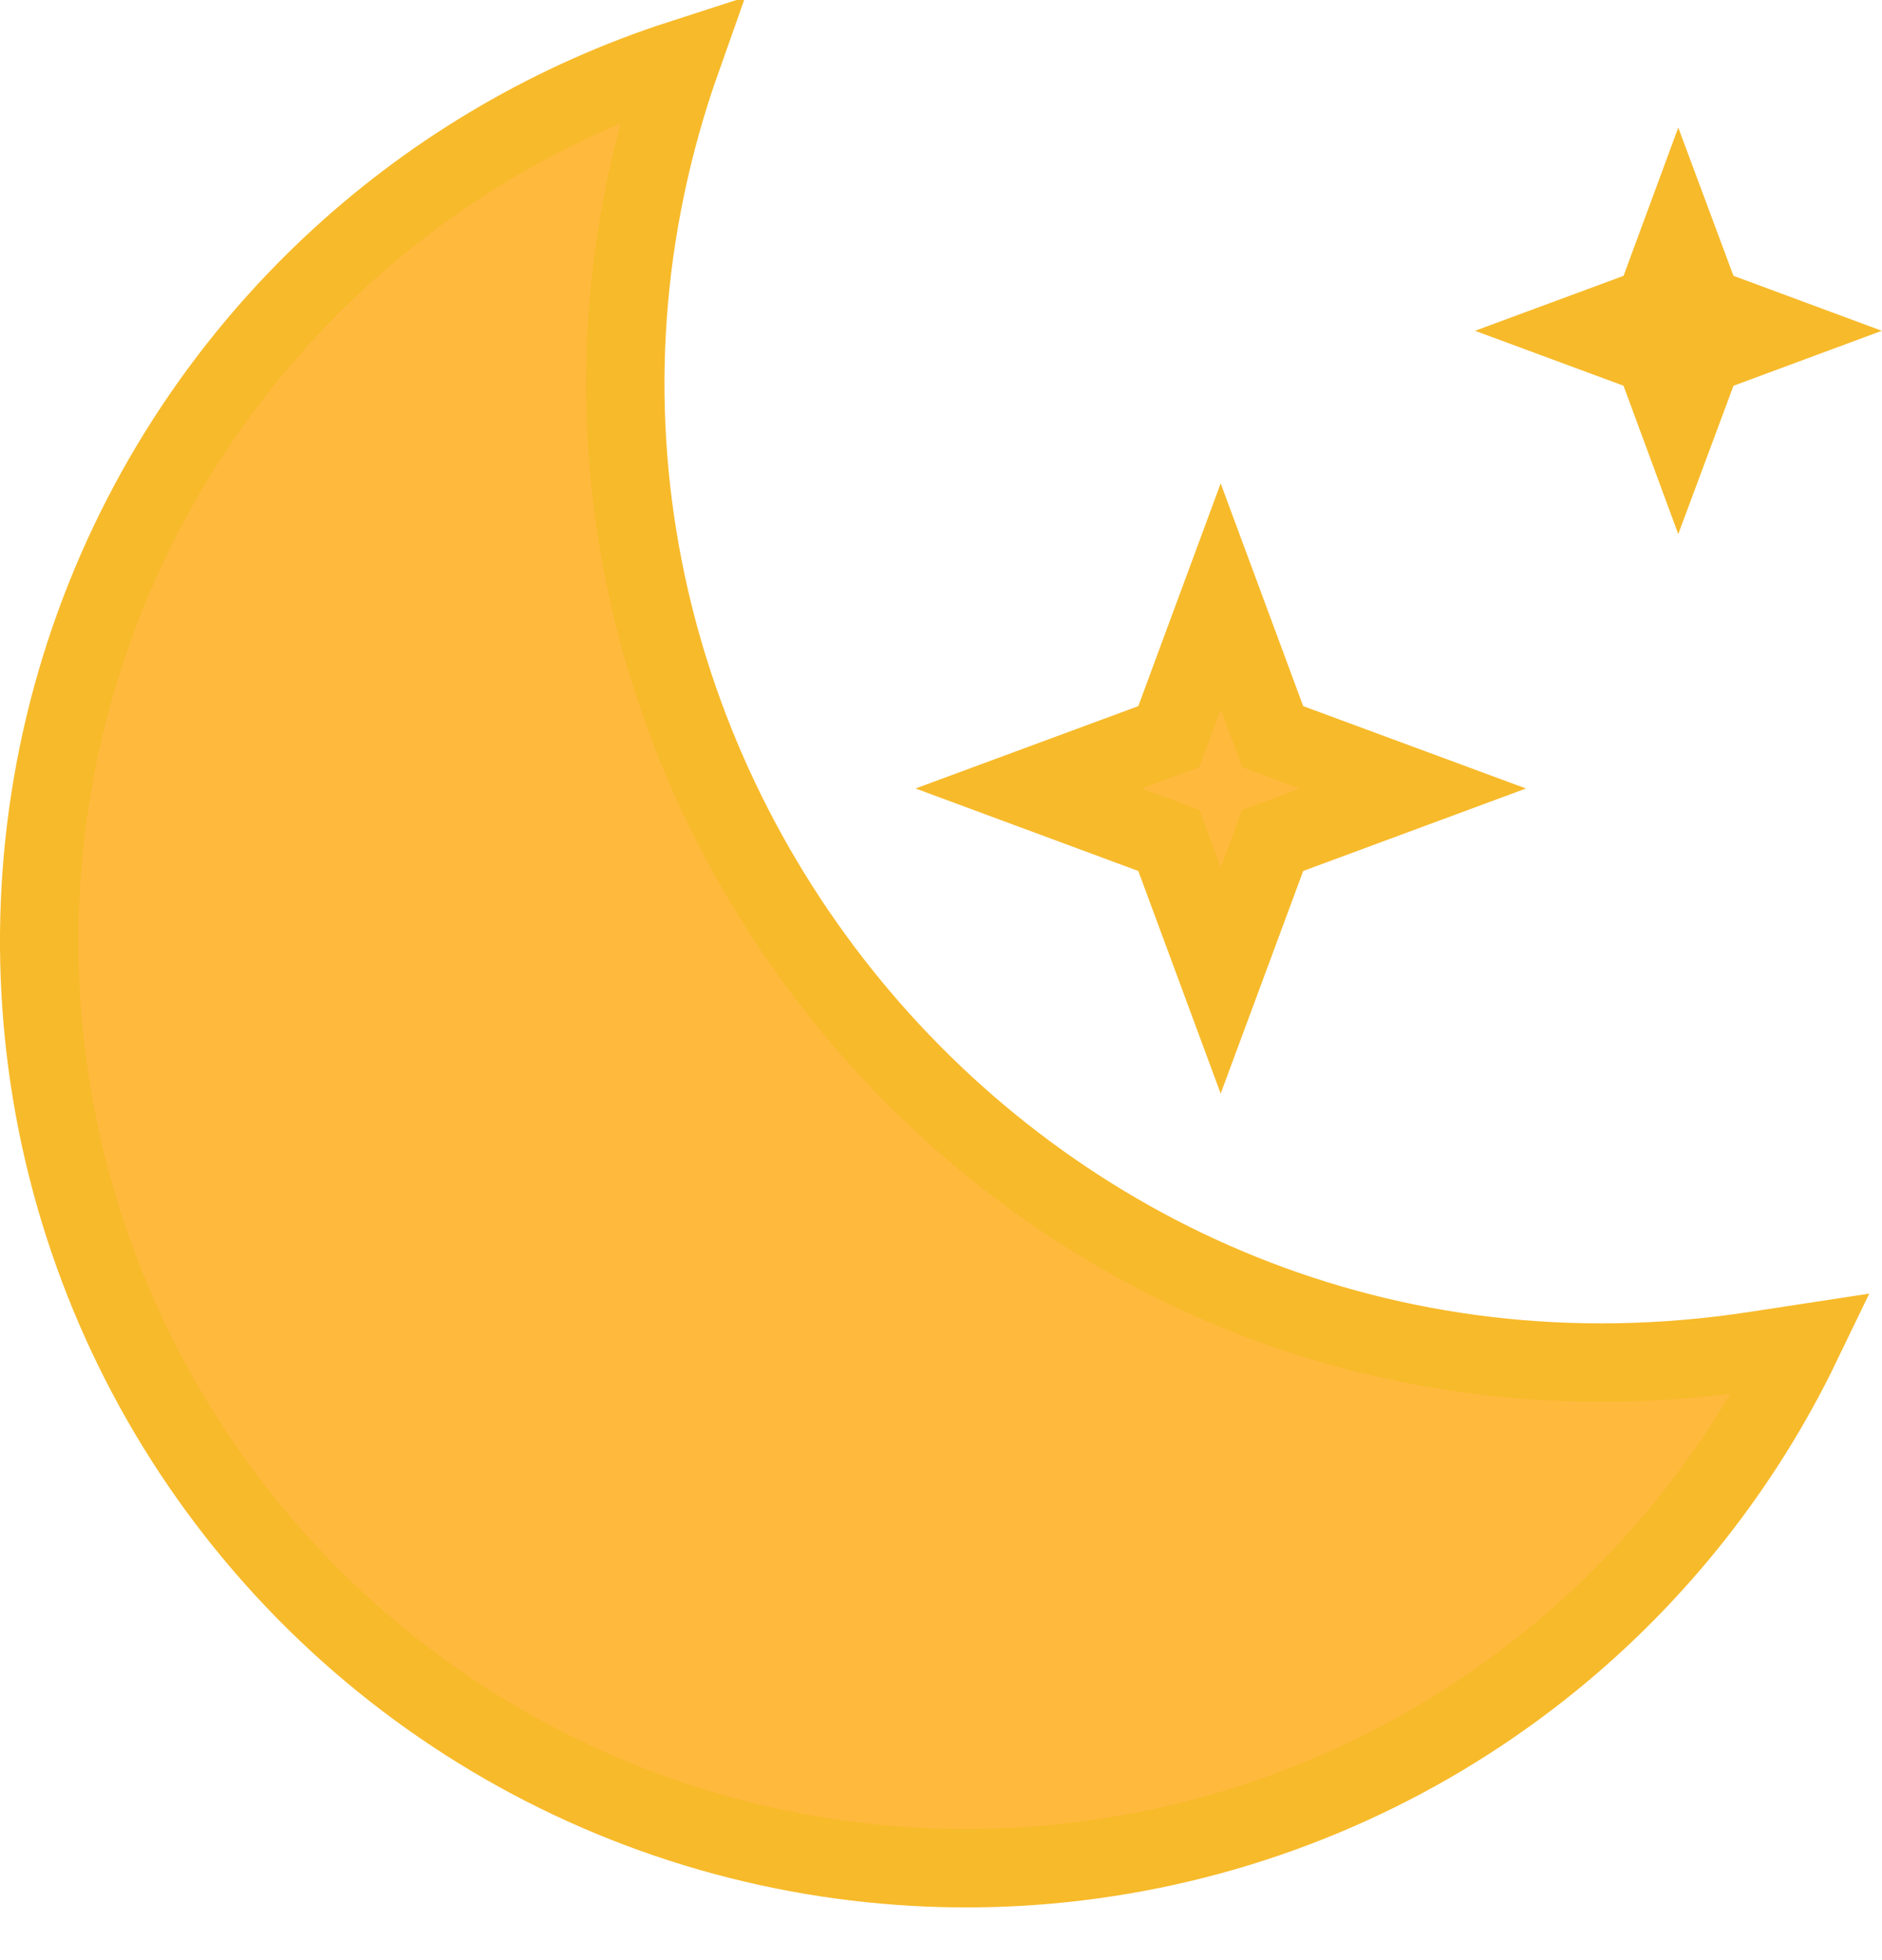
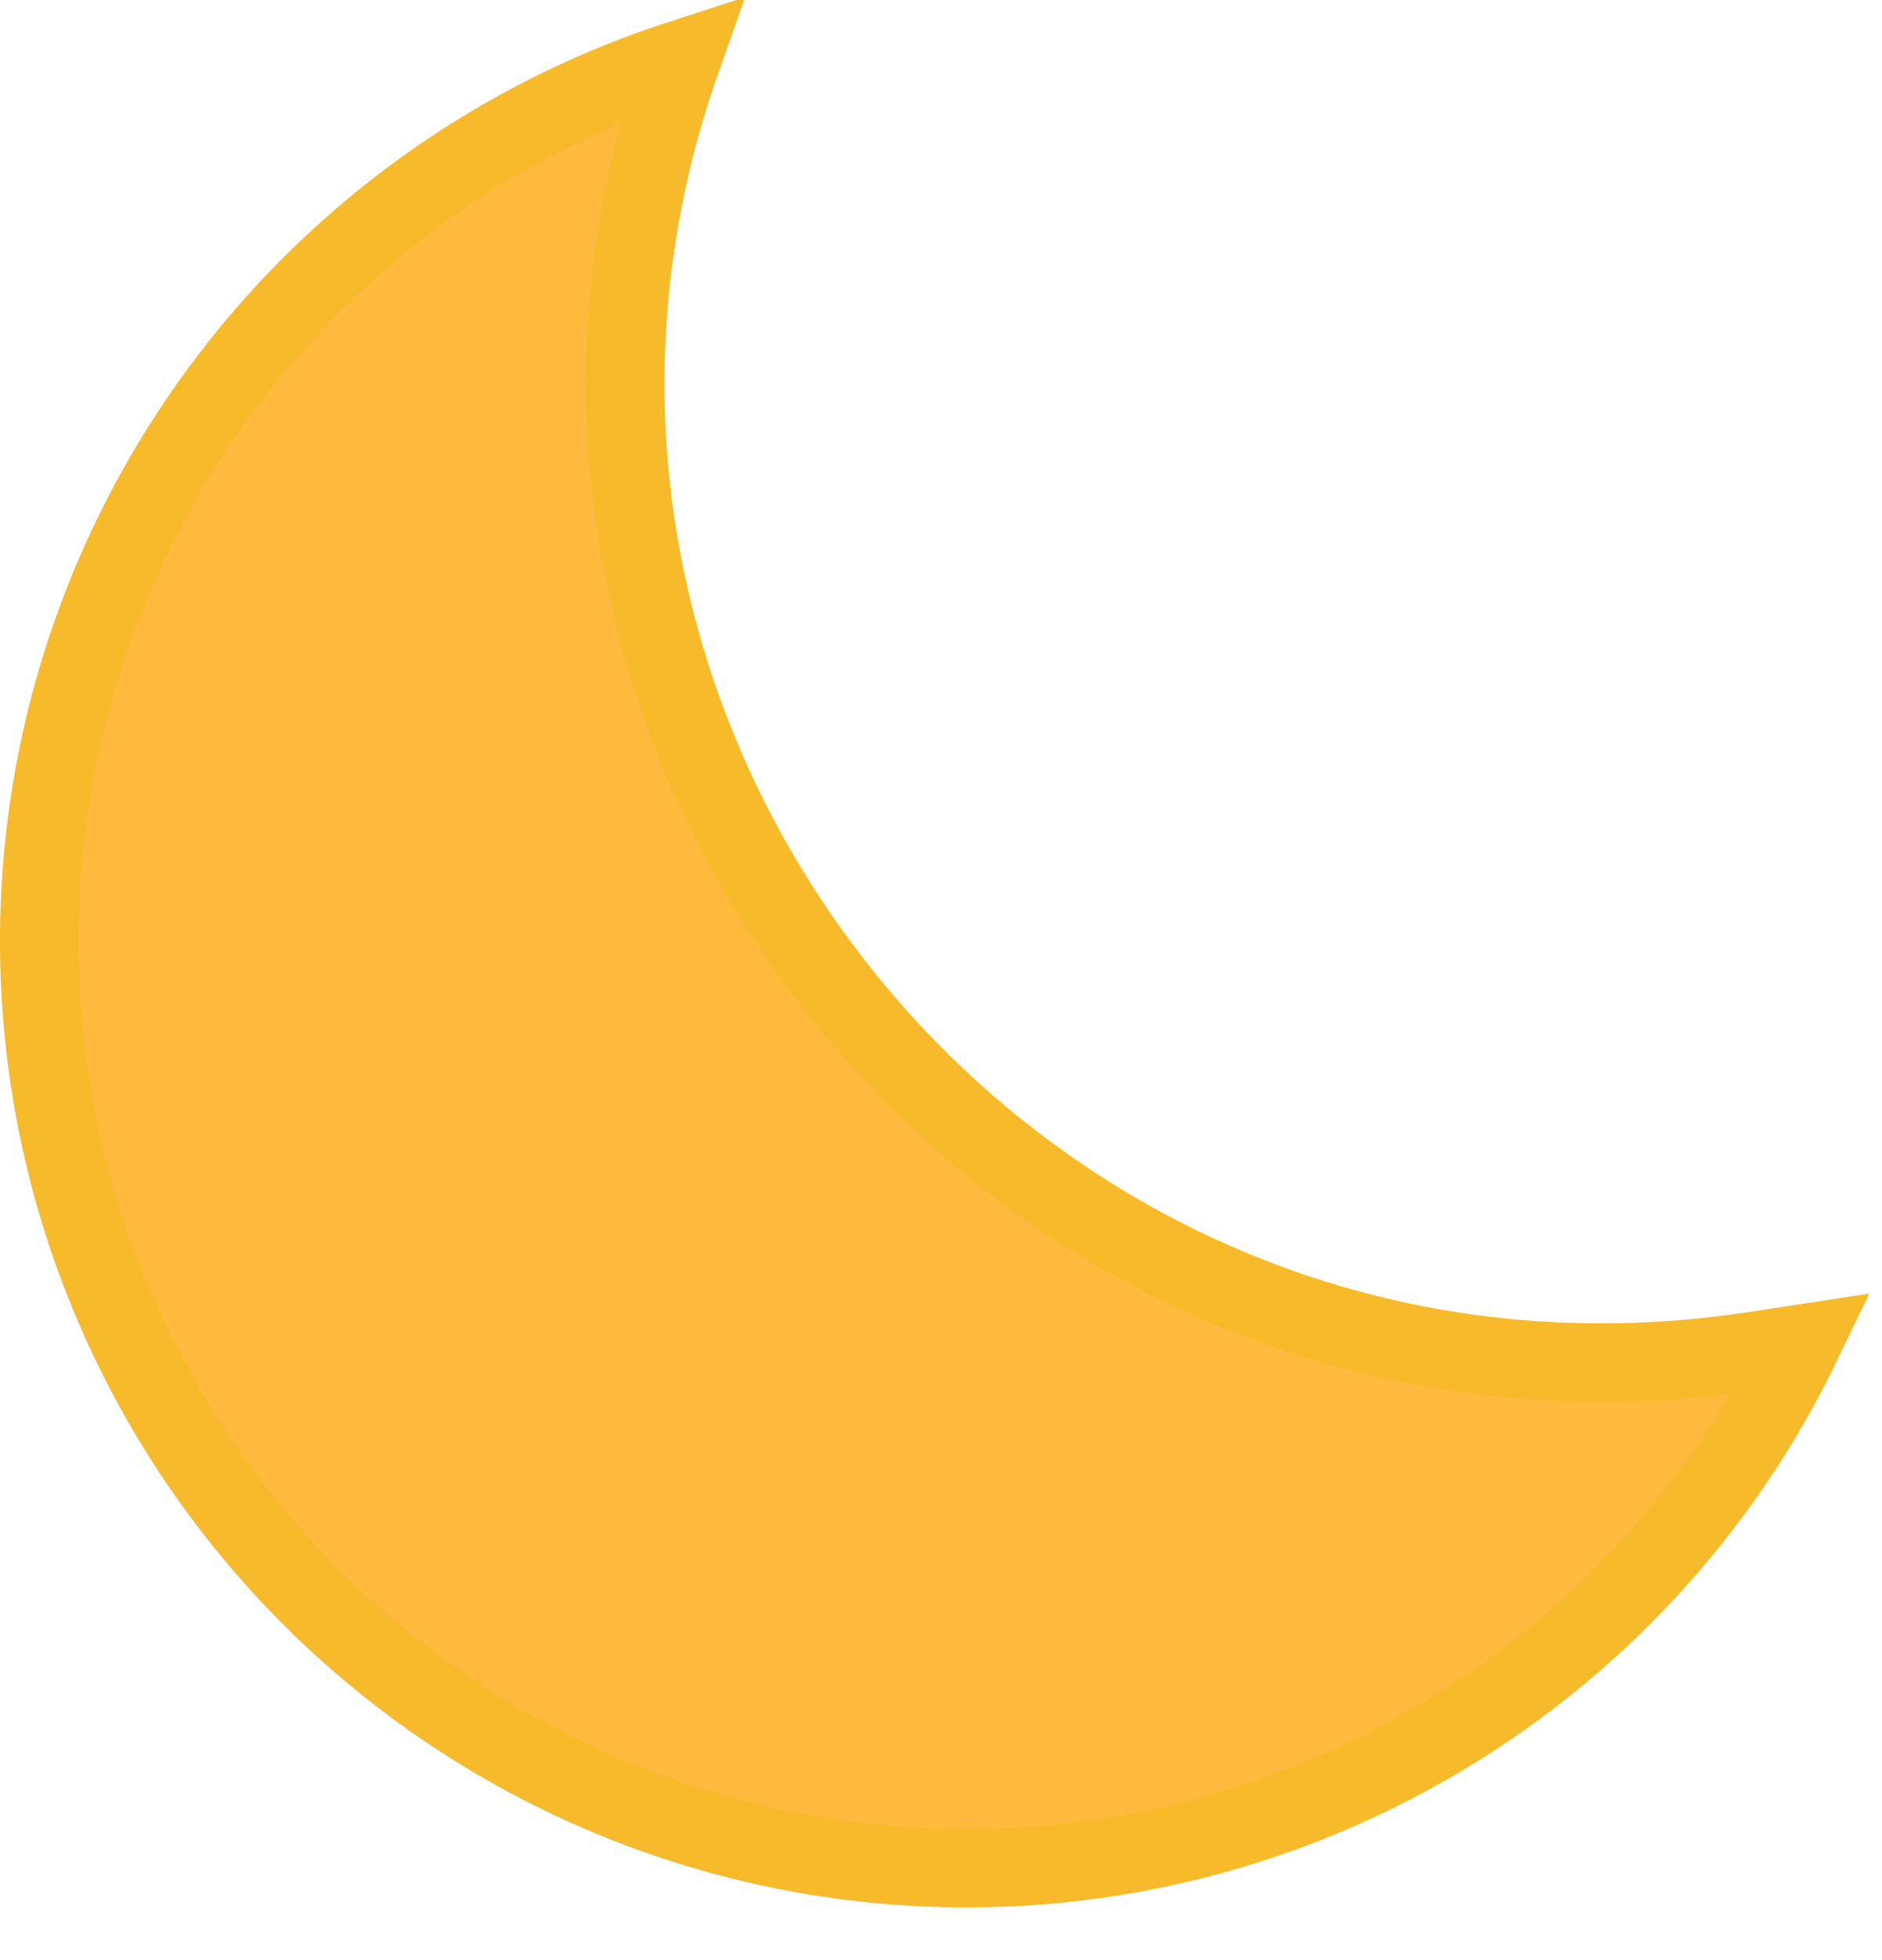
<svg xmlns="http://www.w3.org/2000/svg" width="24" height="25" viewBox="0 0 24 25" fill="none">
  <path d="M8.693 0.751C5.591 9.508 12.96 18.674 22.386 17.227L22.975 17.137C22.223 18.697 21.137 20.076 19.788 21.174C18.209 22.459 16.325 23.315 14.318 23.658C12.312 24.002 10.249 23.821 8.333 23.134C6.417 22.447 4.71 21.276 3.379 19.736C2.047 18.196 1.136 16.338 0.733 14.342C0.331 12.346 0.45 10.28 1.08 8.344C1.71 6.408 2.83 4.667 4.33 3.291C5.587 2.137 7.077 1.273 8.693 0.751Z" fill="#FFB93D" stroke="#F7BA2A" />
-   <path d="M16.15 9.18L16.23 9.395L16.445 9.475L18.019 10.057L16.445 10.64L16.23 10.719L16.15 10.935L15.567 12.508L14.985 10.935L14.905 10.719L14.69 10.64L13.116 10.057L14.69 9.475L14.905 9.395L14.985 9.18L15.567 7.606L16.15 9.18Z" fill="#FFB93D" stroke="#F7BA2A" />
-   <path d="M21.637 3.692L21.717 3.908L21.933 3.987L22.559 4.219L21.933 4.451L21.717 4.531L21.637 4.747L21.404 5.373L21.173 4.747L21.094 4.531L20.878 4.451L20.251 4.219L20.878 3.987L21.094 3.908L21.173 3.692L21.404 3.066L21.637 3.692Z" fill="#FFB93D" stroke="#F7BA2A" />
</svg>